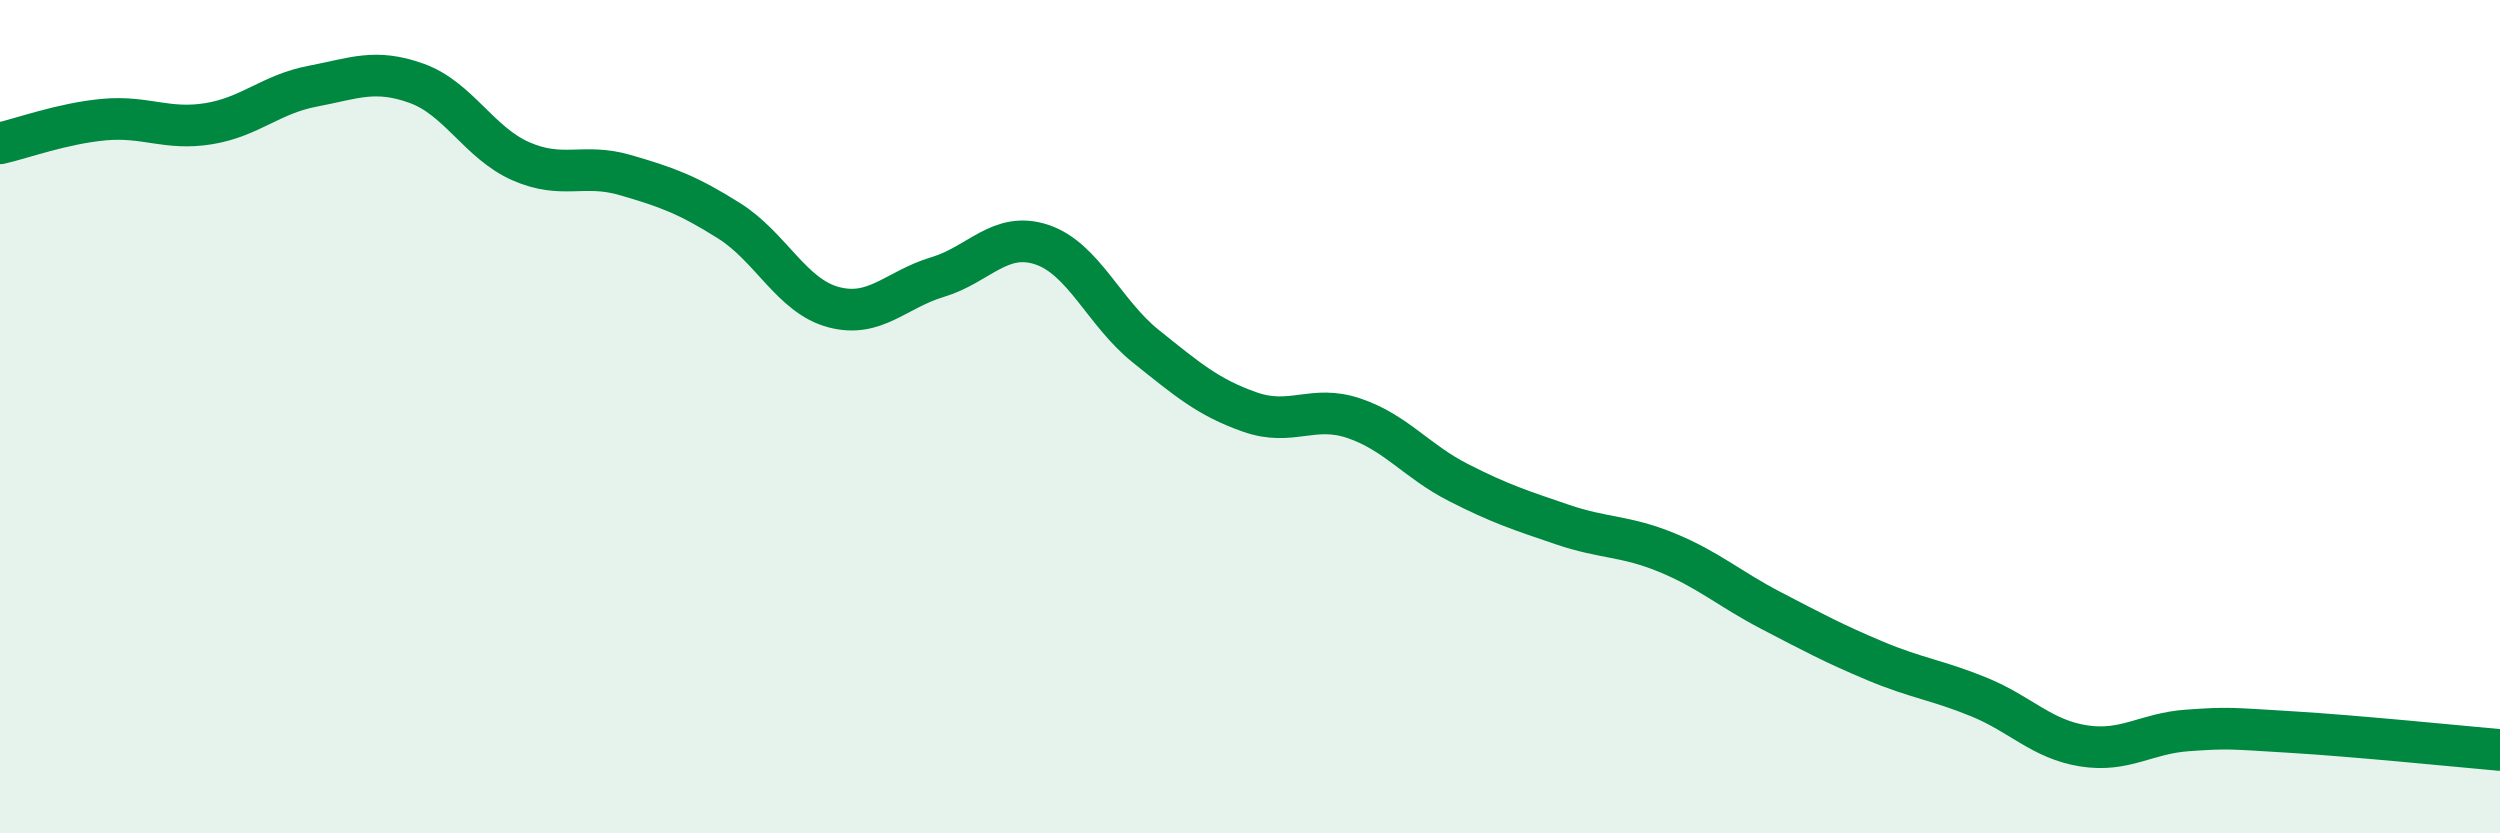
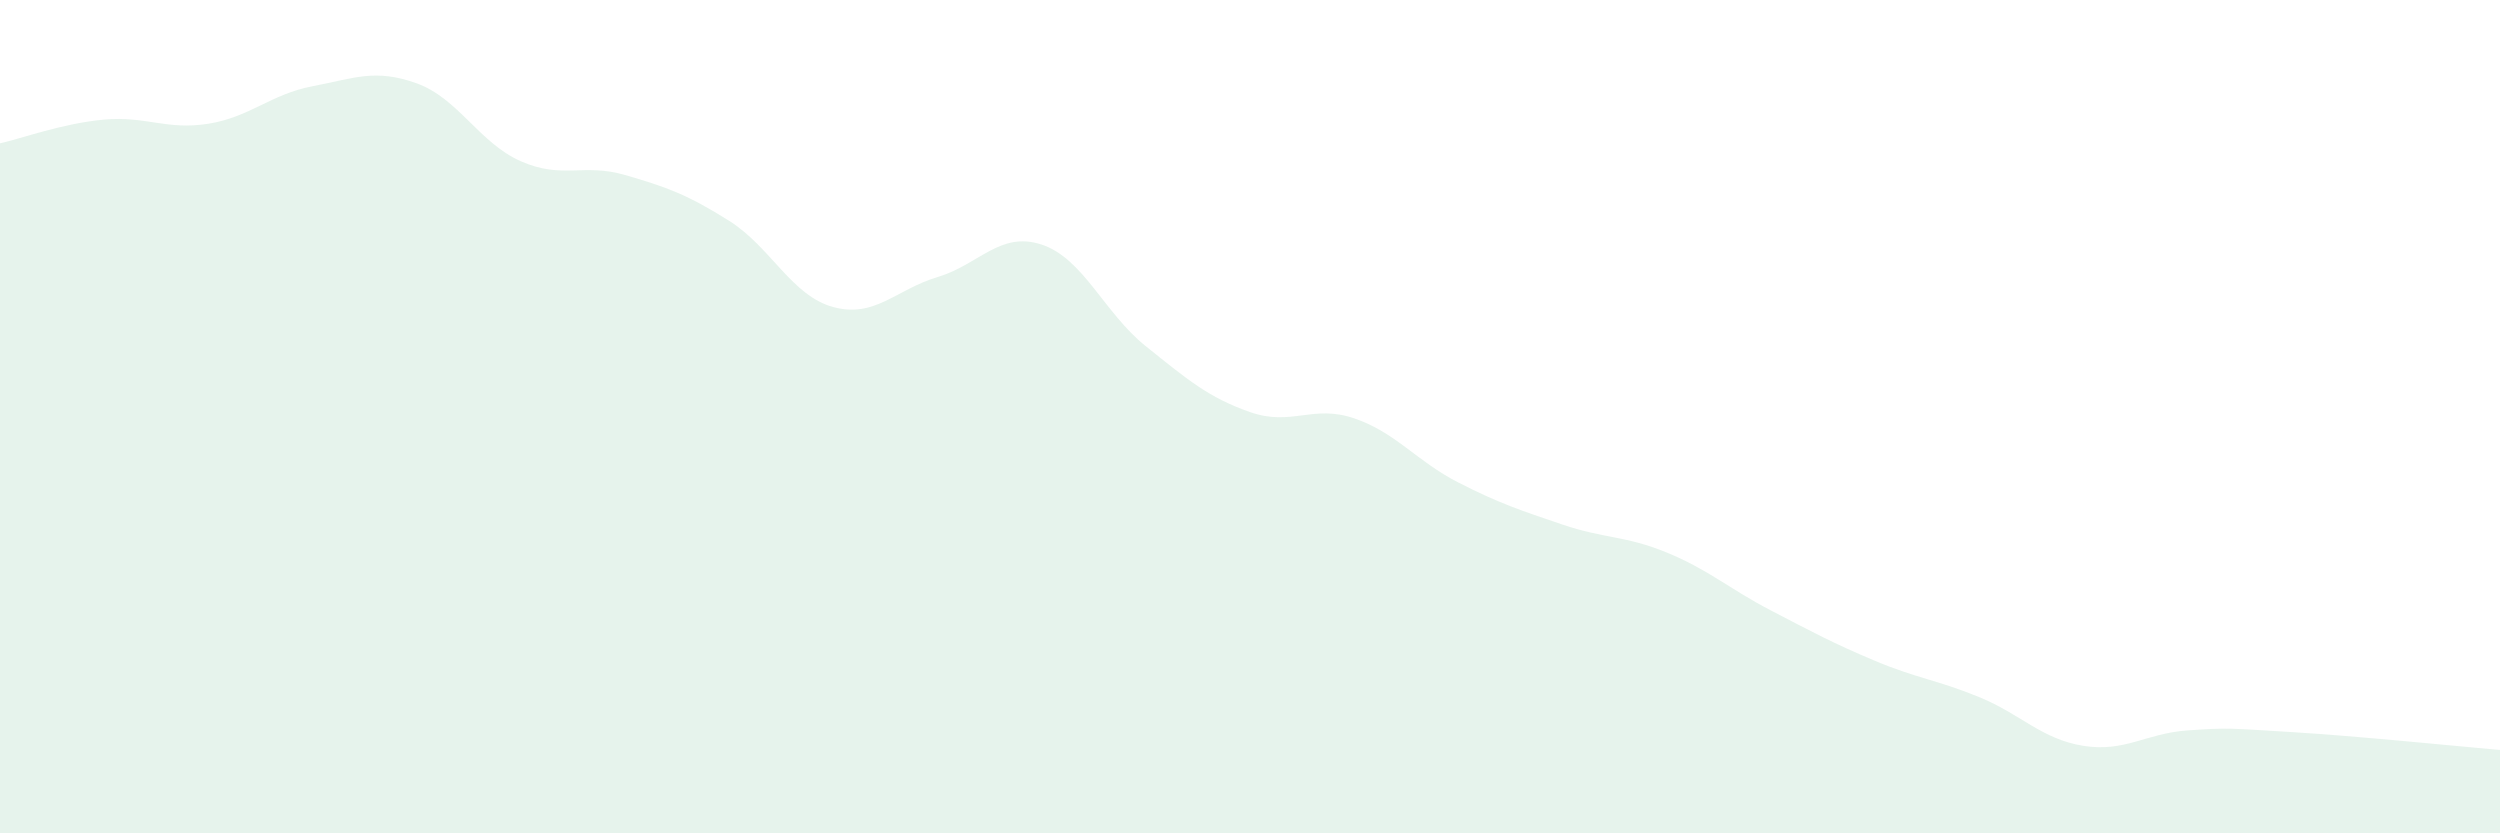
<svg xmlns="http://www.w3.org/2000/svg" width="60" height="20" viewBox="0 0 60 20">
  <path d="M 0,3.44 C 0.5,3.33 1.5,2.96 2.5,2.87 C 3.5,2.78 4,3.13 5,2.97 C 6,2.81 6.5,2.26 7.5,2.07 C 8.5,1.88 9,1.64 10,2 C 11,2.36 11.5,3.43 12.5,3.87 C 13.5,4.31 14,3.91 15,4.2 C 16,4.49 16.5,4.67 17.5,5.3 C 18.5,5.93 19,7.1 20,7.37 C 21,7.64 21.5,6.95 22.5,6.65 C 23.5,6.35 24,5.54 25,5.87 C 26,6.2 26.5,7.51 27.5,8.31 C 28.5,9.11 29,9.54 30,9.89 C 31,10.24 31.5,9.7 32.5,10.04 C 33.5,10.38 34,11.07 35,11.58 C 36,12.09 36.5,12.25 37.5,12.59 C 38.5,12.93 39,12.85 40,13.26 C 41,13.67 41.5,14.13 42.5,14.65 C 43.5,15.17 44,15.44 45,15.86 C 46,16.28 46.5,16.32 47.5,16.73 C 48.5,17.14 49,17.74 50,17.9 C 51,18.06 51.5,17.6 52.5,17.53 C 53.5,17.46 53.5,17.48 55,17.57 C 56.5,17.66 59,17.91 60,18L60 20L0 20Z" fill="#008740" opacity="0.1" stroke-linecap="round" stroke-linejoin="round" />
-   <path d="M 0,3.44 C 0.5,3.33 1.5,2.96 2.5,2.87 C 3.5,2.78 4,3.13 5,2.97 C 6,2.81 6.5,2.26 7.5,2.07 C 8.5,1.88 9,1.64 10,2 C 11,2.36 11.5,3.43 12.5,3.87 C 13.5,4.31 14,3.91 15,4.2 C 16,4.49 16.5,4.67 17.5,5.3 C 18.5,5.93 19,7.1 20,7.37 C 21,7.64 21.5,6.95 22.5,6.65 C 23.5,6.35 24,5.54 25,5.87 C 26,6.2 26.5,7.51 27.5,8.31 C 28.5,9.11 29,9.54 30,9.89 C 31,10.24 31.5,9.7 32.5,10.04 C 33.5,10.38 34,11.07 35,11.58 C 36,12.09 36.5,12.25 37.5,12.59 C 38.5,12.93 39,12.85 40,13.26 C 41,13.67 41.5,14.13 42.5,14.65 C 43.5,15.17 44,15.44 45,15.86 C 46,16.28 46.5,16.32 47.5,16.73 C 48.5,17.14 49,17.74 50,17.9 C 51,18.06 51.5,17.6 52.5,17.53 C 53.5,17.46 53.5,17.48 55,17.57 C 56.5,17.66 59,17.91 60,18" stroke="#008740" stroke-width="1" fill="none" stroke-linecap="round" stroke-linejoin="round" />
</svg>